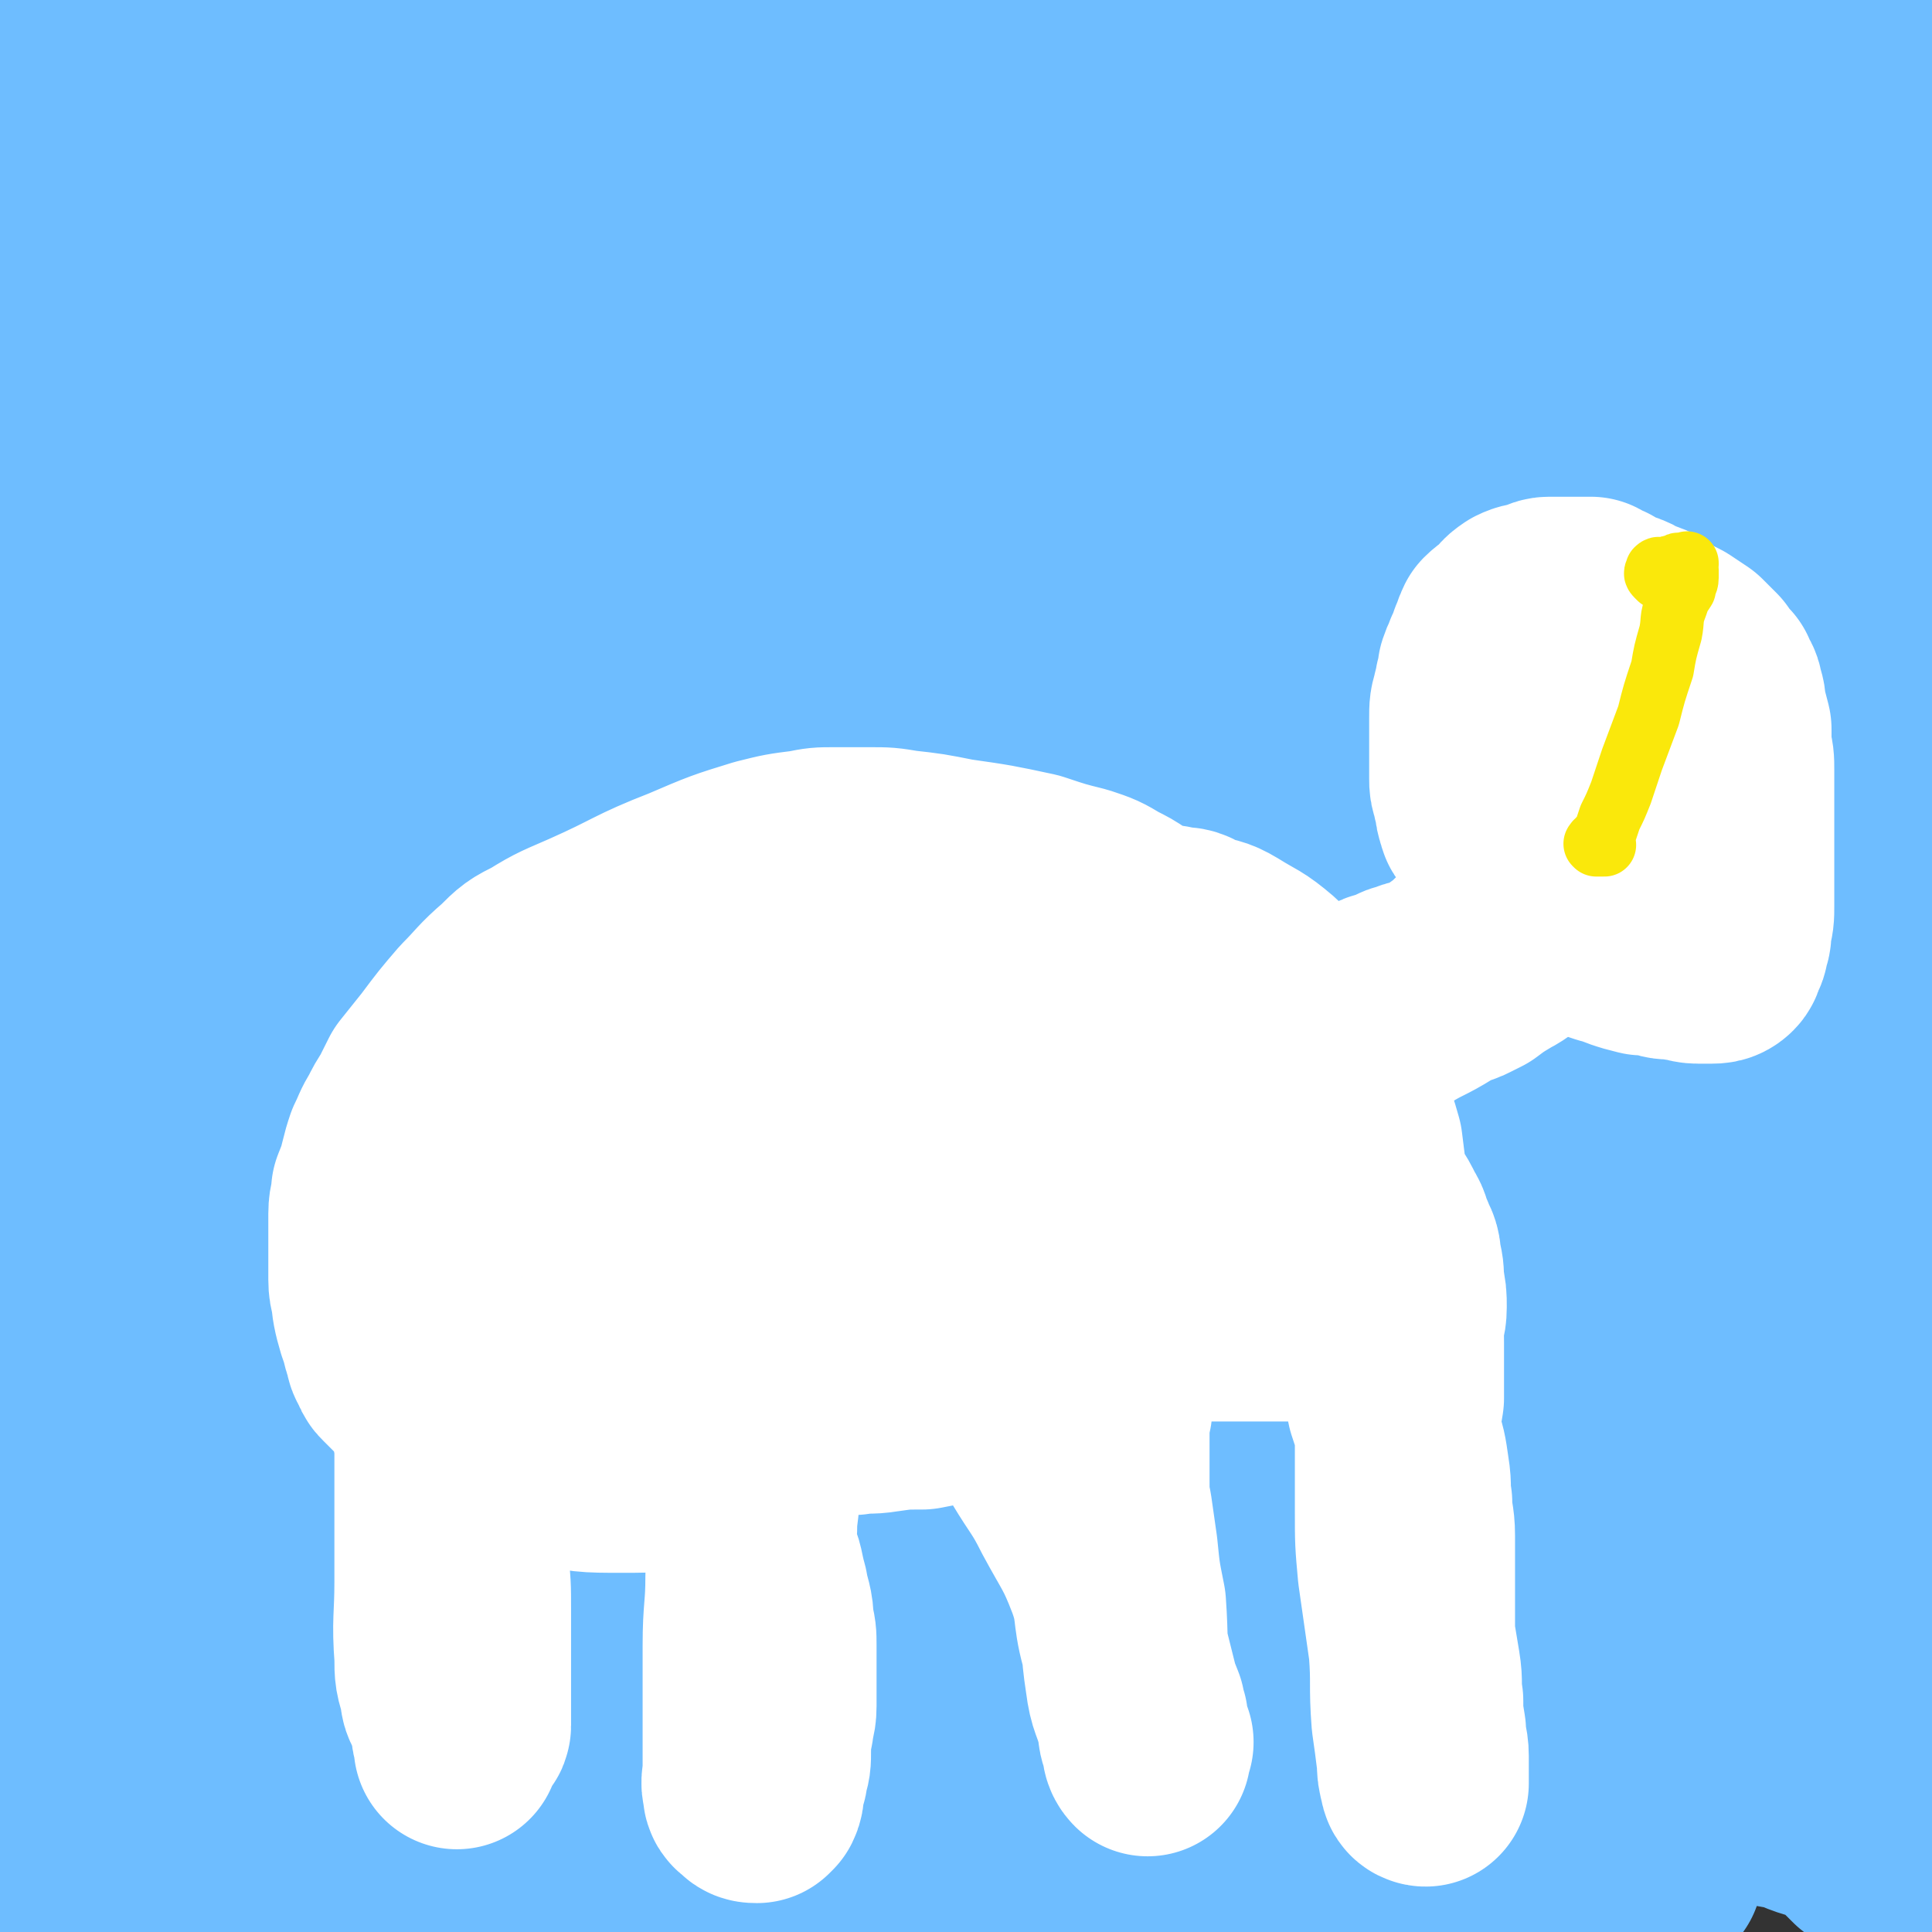
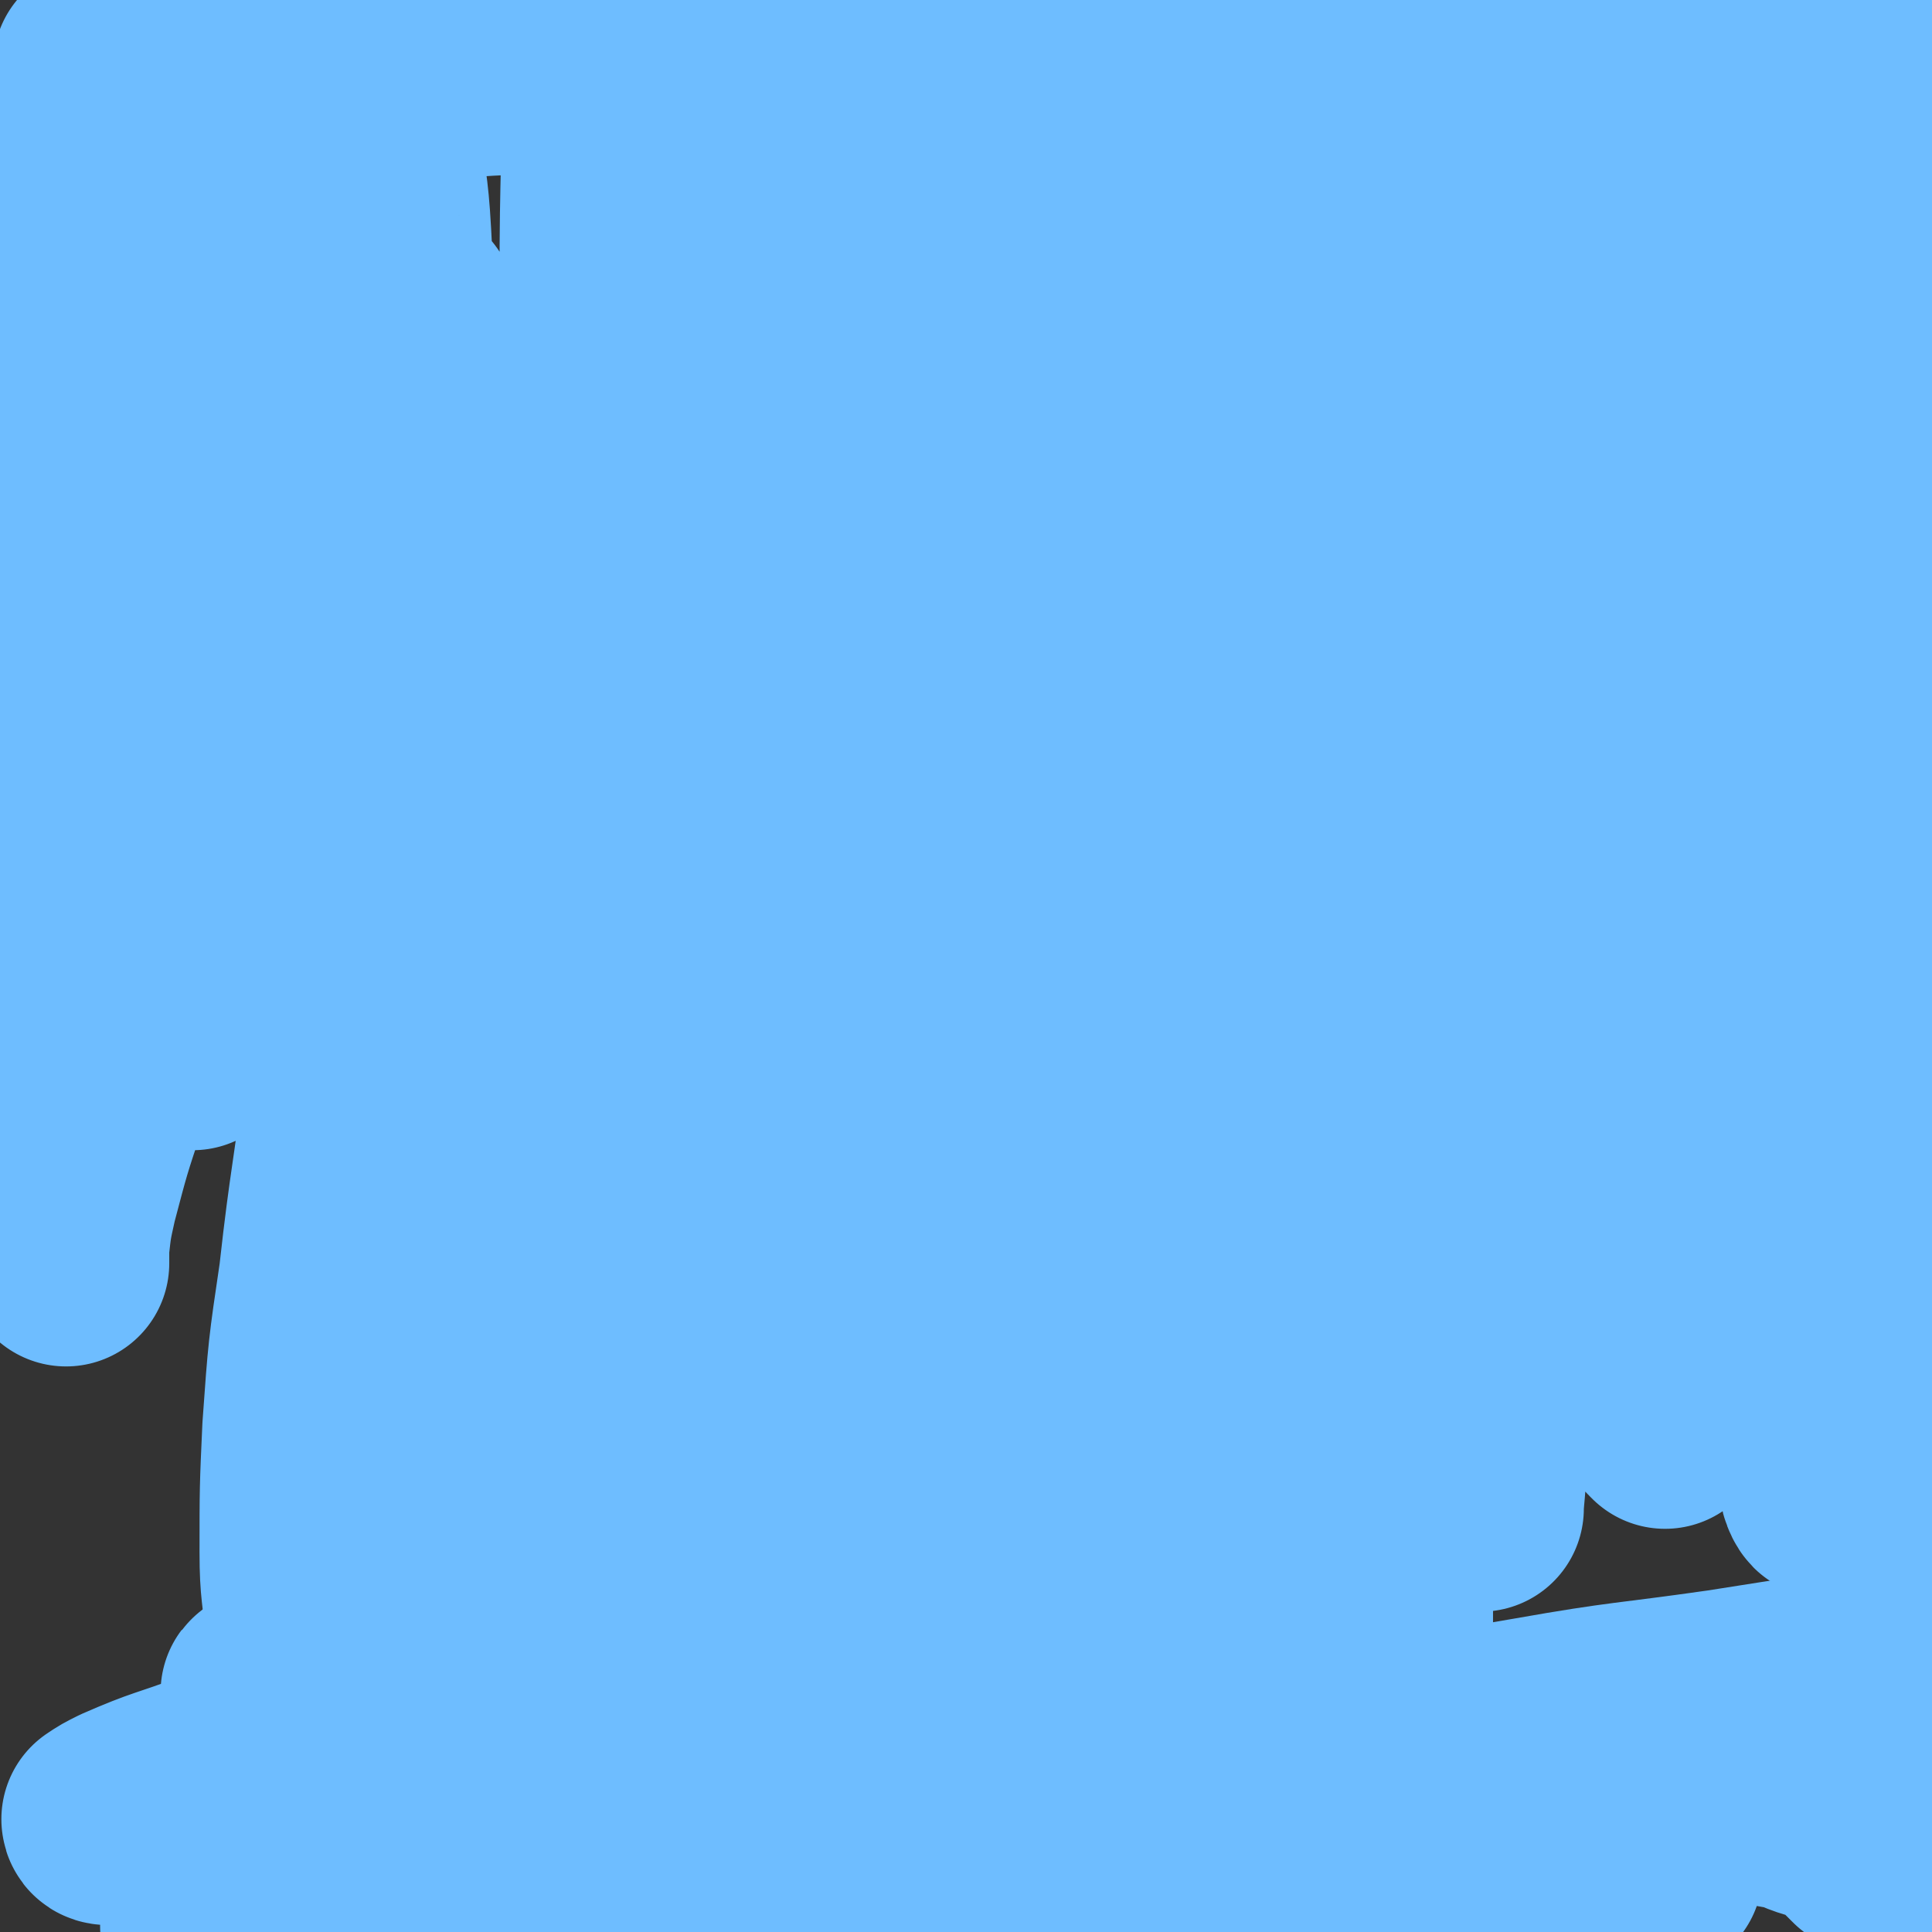
<svg xmlns="http://www.w3.org/2000/svg" viewBox="0 0 702 702" version="1.1">
  <rect x="0" y="0" width="702" height="702" fill="#333333" stroke="none" />
  <g fill="none" stroke="#6EBDFF" stroke-width="75" stroke-linecap="round" stroke-linejoin="round">
    <path d="M491,533c-1,-1 -1,-1 -1,-1 -1,-1 -1,0 -1,0 -1,2 -1,2 -3,3 -9,4 -9,5 -19,7 -48,14 -49,13 -97,24 -50,12 -51,12 -101,21 -39,8 -39,8 -78,14 -33,5 -33,5 -65,10 -12,2 -12,1 -24,3 -3,0 -7,1 -6,1 1,-1 4,-2 9,-2 19,-4 19,-5 38,-8 29,-5 29,-5 59,-9 41,-6 41,-6 83,-12 40,-5 40,-3 80,-10 32,-5 32,-7 63,-14 20,-4 20,-5 41,-8 13,-3 13,-2 27,-3 5,0 6,0 10,0 1,0 0,0 0,0 -1,0 -2,0 -2,0 -2,1 -2,2 -4,3 -10,2 -10,1 -20,3 -51,7 -51,6 -101,14 -59,10 -60,9 -118,21 -56,13 -56,13 -110,29 -38,11 -37,13 -74,26 -16,6 -16,5 -32,12 -4,2 -4,2 -7,4 0,1 1,1 2,1 20,-1 21,-1 41,-3 44,-5 44,-6 88,-12 51,-7 51,-8 102,-14 41,-5 41,-6 83,-10 31,-2 32,-1 63,-3 16,-1 16,-1 32,-3 7,-1 8,-1 14,-4 3,-1 3,-1 4,-3 0,-1 0,-1 0,-1 0,-1 0,0 -1,0 -1,0 -1,0 -2,0 -3,0 -3,1 -5,1 -4,2 -4,2 -8,4 -18,6 -18,6 -37,11 -46,10 -46,9 -92,18 -45,10 -45,9 -90,20 -41,9 -40,10 -81,20 -25,6 -25,7 -50,13 -10,2 -10,1 -21,3 -3,0 -6,1 -6,1 -1,-1 3,-2 6,-3 9,-3 9,-3 19,-5 35,-5 35,-6 70,-9 54,-6 54,-7 108,-10 51,-3 51,-3 103,-3 40,0 40,0 81,2 32,1 32,2 65,4 21,1 21,1 42,1 12,1 12,1 23,1 4,0 4,0 8,0 2,1 3,1 4,2 0,0 -2,-1 -3,-1 -1,0 -1,0 -1,0 -2,1 -2,1 -3,2 -3,2 -3,2 -5,3 -4,2 -4,3 -8,4 -9,4 -10,4 -20,7 -26,8 -26,9 -52,15 -25,5 -25,6 -50,8 -24,3 -25,2 -49,2 -22,1 -22,1 -44,1 -24,0 -24,0 -49,0 -23,0 -23,1 -47,1 -20,1 -20,1 -39,1 -10,0 -10,0 -20,0 -3,0 -3,0 -6,0 -1,0 -2,0 -1,0 1,0 1,0 3,0 4,-1 4,-1 9,-3 9,-3 9,-3 19,-7 23,-9 23,-9 46,-17 17,-6 17,-6 35,-12 10,-4 10,-3 21,-7 11,-5 11,-6 23,-10 14,-5 14,-5 29,-9 15,-4 15,-4 30,-6 15,-2 15,-1 30,-1 14,0 14,0 28,1 11,0 11,0 22,0 10,0 10,1 20,1 12,0 12,0 23,0 13,0 13,0 25,0 16,0 16,0 32,0 12,0 12,0 25,0 10,1 10,1 21,3 7,1 6,2 13,4 4,1 4,1 8,3 2,0 2,0 3,1 1,0 1,1 1,1 1,1 1,1 2,2 0,0 0,0 1,0 0,0 0,0 0,1 0,0 0,0 0,1 0,0 0,0 0,0 1,1 1,1 2,2 0,0 0,0 1,1 0,0 0,0 1,0 0,0 0,0 1,0 0,0 0,-1 0,-1 0,-1 0,-1 0,-2 0,-1 0,-1 0,-2 0,-2 0,-2 0,-4 0,-1 -1,-1 -1,-3 -1,-1 -1,-1 -1,-3 0,-2 0,-2 0,-4 0,-2 0,-2 0,-4 0,-2 0,-2 0,-5 0,-3 0,-3 0,-6 1,-5 2,-5 3,-9 2,-8 1,-8 2,-16 2,-12 3,-12 4,-24 2,-17 1,-17 2,-34 2,-15 2,-15 3,-29 0,-14 0,-14 0,-27 0,-13 0,-13 0,-25 0,-12 0,-12 0,-23 0,-10 0,-10 0,-19 0,-10 0,-10 0,-21 0,-9 0,-9 0,-18 0,-6 0,-6 0,-13 0,-7 0,-7 0,-14 0,-7 0,-7 0,-14 1,-6 1,-6 1,-12 1,-7 1,-7 1,-14 1,-8 1,-8 1,-17 0,-8 0,-8 0,-16 0,-10 0,-10 0,-20 0,-10 0,-10 0,-21 0,-13 0,-13 0,-27 0,-14 0,-14 0,-28 0,-13 0,-13 0,-26 0,-11 0,-11 0,-22 0,-10 0,-10 0,-20 0,-8 0,-8 0,-16 0,-7 0,-7 0,-14 0,-7 0,-7 0,-14 0,-6 -1,-6 -1,-13 -1,-8 0,-8 -1,-15 -1,-8 -1,-8 -1,-15 -1,-7 -1,-7 -2,-14 0,-4 0,-4 -1,-7 0,-3 0,-3 -1,-5 0,-2 0,-2 -1,-3 0,-1 -1,-1 -1,-1 -1,0 -1,0 -1,0 -1,1 -1,1 -1,2 -1,2 -1,2 -2,3 -1,1 -1,1 -2,2 -2,2 -2,2 -4,2 -3,1 -3,1 -7,2 -6,0 -6,0 -12,0 -17,0 -17,-1 -33,-1 -33,-1 -33,-1 -65,-1 -28,-1 -28,-2 -55,-2 -17,0 -17,0 -34,0 -13,0 -13,0 -26,0 -18,1 -18,0 -37,2 -18,1 -17,2 -35,4 -17,2 -17,3 -34,4 -15,1 -15,1 -31,1 -14,0 -14,0 -28,0 -14,0 -14,0 -27,-1 -14,-1 -14,-2 -27,-3 -14,-1 -14,0 -28,0 -14,0 -14,0 -29,1 -15,0 -15,0 -30,0 -16,1 -16,0 -33,0 -3,0 -3,0 -7,0 -3,0 -3,0 -6,0 -1,0 -1,0 -2,0 -2,0 -2,0 -3,0 -2,0 -2,1 -3,1 -3,2 -3,2 -6,3 -3,2 -4,1 -7,2 -6,2 -5,2 -11,4 -8,3 -8,2 -16,5 -14,6 -14,6 -28,11 -4,2 -4,2 -9,4 " />
-     <path d="M283,201c-1,-1 -1,-1 -1,-1 -2,-2 -2,-2 -4,-4 -5,-5 -5,-4 -10,-9 -10,-10 -10,-9 -20,-20 -12,-14 -11,-15 -24,-29 -13,-15 -13,-14 -26,-29 -13,-14 -13,-14 -26,-29 -11,-13 -11,-12 -21,-26 -7,-9 -6,-9 -12,-20 -3,-7 -3,-7 -4,-14 -1,-4 -1,-5 0,-8 2,-5 2,-6 6,-8 9,-6 10,-6 21,-8 15,-3 15,-3 30,-3 19,-2 19,-1 37,-1 19,0 19,0 38,0 21,1 21,2 43,3 20,0 20,1 39,0 17,-2 18,-3 34,-6 15,-4 14,-5 29,-9 13,-4 13,-4 27,-8 13,-4 12,-4 25,-8 12,-3 12,-3 23,-5 10,-2 10,-2 20,-3 7,0 7,0 14,0 4,0 4,0 9,0 3,0 3,0 6,0 3,0 3,0 5,0 2,0 2,0 3,0 1,1 1,1 1,2 0,1 0,2 0,2 0,2 0,2 -1,3 -1,1 0,1 -1,2 -2,2 -2,1 -3,2 -3,2 -3,3 -5,4 -7,3 -7,3 -13,5 -19,6 -19,7 -38,10 -23,4 -23,4 -46,5 -20,2 -20,1 -41,1 -21,0 -21,0 -42,0 -20,0 -20,0 -41,0 -21,0 -21,1 -42,1 -22,1 -22,1 -44,2 -19,2 -19,1 -38,3 -17,2 -17,3 -34,4 -14,2 -14,1 -29,2 -11,2 -11,2 -22,5 -11,3 -11,3 -21,8 -11,5 -11,5 -20,12 -10,8 -10,8 -18,16 -8,8 -8,9 -15,18 -6,8 -6,8 -13,17 -4,6 -4,7 -8,13 -5,7 -4,8 -9,15 -2,3 -3,2 -6,5 -1,2 -1,2 -2,4 -1,0 -2,0 -2,1 0,1 0,1 0,2 0,1 0,2 0,2 0,0 0,-1 0,-1 0,-1 0,-1 0,-2 0,-3 0,-3 0,-6 0,-5 0,-5 1,-9 4,-10 3,-11 9,-19 12,-16 13,-16 27,-30 11,-11 11,-11 22,-21 7,-7 8,-6 14,-13 4,-4 4,-4 8,-9 1,-1 0,-2 1,-4 0,-1 0,-2 0,-2 0,0 -1,1 -1,1 -2,0 -2,0 -3,0 -2,1 -2,1 -4,3 -2,2 -2,2 -4,4 -1,2 -1,2 -2,4 -2,2 -3,2 -5,4 -3,4 -3,4 -6,8 -5,5 -4,5 -9,9 -7,7 -8,7 -15,13 -8,7 -9,6 -15,13 -7,8 -6,9 -12,18 -3,4 -3,4 -6,9 0,2 0,2 0,4 0,2 0,4 0,4 0,-1 0,-3 0,-5 0,-3 0,-3 0,-6 0,-4 0,-4 0,-8 0,-5 0,-5 0,-9 0,-6 0,-6 0,-12 0,-6 0,-6 0,-12 0,-6 0,-6 0,-11 0,-5 0,-5 0,-10 0,-5 0,-5 0,-10 0,-4 -1,-4 0,-7 0,-4 1,-4 2,-6 1,-3 1,-3 3,-5 1,-2 1,-2 3,-3 1,-1 1,-1 1,-2 1,-1 1,-1 1,-1 1,0 1,0 2,0 0,0 0,0 1,1 0,0 1,0 1,1 0,1 0,1 0,2 0,1 -1,1 -1,3 -1,3 -1,3 -1,6 0,6 0,6 0,13 0,14 0,14 0,27 0,24 0,24 1,47 1,20 1,20 4,39 2,16 3,16 5,31 3,13 3,13 5,25 2,10 2,10 3,19 2,9 2,9 3,17 1,7 0,7 1,14 1,5 2,5 3,10 1,3 1,3 1,7 1,4 1,4 1,7 1,3 1,3 1,6 1,5 1,5 1,11 0,6 0,6 0,12 0,8 0,8 0,16 0,10 1,10 2,20 1,20 1,20 2,39 2,20 2,20 3,39 2,17 1,17 2,33 2,16 2,16 2,33 1,16 1,16 2,33 1,15 1,15 1,30 0,15 0,15 0,31 1,14 1,14 2,27 1,11 1,12 2,23 1,7 0,7 1,14 1,3 1,3 2,7 0,1 1,1 1,1 1,1 1,1 2,1 0,0 0,-1 0,-1 0,-3 0,-3 -1,-5 -1,-5 -2,-5 -3,-9 -3,-14 -4,-14 -7,-27 -5,-25 -5,-25 -9,-50 -4,-20 -4,-20 -8,-39 -2,-15 -2,-15 -5,-30 -3,-16 -3,-16 -5,-31 -2,-19 -1,-20 -3,-39 -1,-19 -1,-19 -1,-39 -1,-19 -1,-19 -2,-37 -1,-16 0,-16 -1,-32 -1,-16 -1,-16 -1,-31 -1,-14 -1,-14 -1,-28 0,-13 0,-13 0,-25 0,-12 0,-12 0,-24 0,-9 0,-9 1,-17 1,-5 1,-5 3,-9 0,-1 1,-2 2,-2 1,0 1,0 1,1 1,3 1,3 1,6 0,3 0,3 0,6 0,4 0,4 0,8 0,7 0,7 -1,13 -1,14 -1,13 -2,27 -3,28 -3,28 -5,56 -2,28 -2,28 -4,55 -2,28 -2,28 -4,56 0,26 0,26 0,53 0,25 0,25 0,49 0,28 0,28 0,56 0,25 0,25 0,51 0,22 0,22 0,45 0,19 0,19 0,38 0,15 0,15 0,31 0,14 0,14 0,28 0,8 0,8 0,16 0,5 0,5 0,9 1,2 1,2 3,4 0,1 0,1 1,1 1,1 2,1 3,1 1,-1 1,-1 2,-3 1,-1 1,-1 2,-3 0,-3 0,-4 0,-7 2,-8 2,-8 3,-15 3,-20 3,-20 7,-40 3,-19 3,-19 6,-38 3,-16 3,-16 5,-33 3,-16 2,-16 5,-32 4,-18 4,-18 8,-35 4,-19 4,-19 9,-38 4,-15 4,-15 8,-31 3,-13 3,-14 7,-27 3,-11 4,-11 7,-22 4,-12 4,-12 7,-24 3,-10 3,-10 7,-19 4,-10 3,-10 8,-19 3,-7 4,-7 8,-12 2,-4 3,-4 6,-6 1,-1 1,-1 2,-1 2,1 2,1 2,3 1,4 1,4 1,8 0,5 0,5 0,9 0,8 0,8 0,16 -1,20 1,20 -1,41 -4,31 -4,31 -12,61 -8,28 -8,28 -19,54 -10,24 -11,24 -23,47 -9,20 -10,19 -19,38 -6,12 -6,12 -12,24 -4,7 -4,7 -8,14 -1,2 -1,2 -2,4 0,1 0,1 1,1 0,0 0,-1 0,-1 2,-2 2,-2 3,-3 3,-3 2,-3 6,-6 4,-3 4,-3 9,-6 11,-4 11,-4 22,-7 26,-6 26,-6 53,-10 29,-4 29,-3 58,-4 29,-2 29,-1 58,-1 29,1 29,2 58,4 25,3 25,3 51,7 22,3 22,4 44,7 16,2 16,2 32,2 14,1 14,1 28,1 13,0 13,1 25,-1 13,-2 13,-3 26,-5 14,-3 14,-4 27,-6 12,-2 12,-2 24,-4 12,-1 12,-1 25,-2 8,0 8,0 17,0 6,1 6,1 13,3 2,0 2,0 4,1 0,0 0,0 1,0 0,0 0,0 0,0 1,0 0,0 0,-1 -1,-1 -1,-1 -1,-2 -1,-2 0,-2 -1,-3 -1,-3 -1,-3 -3,-5 -3,-4 -3,-5 -7,-8 -10,-9 -10,-10 -22,-16 -41,-20 -42,-19 -85,-34 -28,-10 -28,-11 -57,-18 -26,-7 -27,-7 -54,-11 -31,-4 -31,-3 -62,-5 -26,-1 -26,-2 -51,-1 -17,1 -18,1 -35,4 -12,3 -11,4 -23,9 -8,4 -9,3 -16,9 -4,3 -4,4 -7,8 -1,2 -2,3 -2,4 0,0 1,-2 2,-2 7,-2 7,-2 15,-3 29,-5 29,-4 58,-10 44,-7 43,-8 86,-16 44,-8 44,-9 88,-17 41,-7 41,-8 83,-12 37,-4 38,-4 75,-3 23,1 24,1 46,6 16,3 16,4 32,10 6,3 6,3 11,6 2,1 2,2 2,3 0,1 0,1 -1,1 -1,1 -1,1 -2,1 -6,1 -6,1 -11,1 -23,1 -23,0 -46,1 -50,4 -50,4 -99,8 -41,4 -41,4 -82,9 -40,5 -40,5 -80,11 -32,5 -32,6 -65,11 -24,3 -24,3 -48,5 -14,2 -14,2 -27,3 -5,1 -5,0 -10,1 -1,0 -1,1 -1,1 1,0 1,0 3,0 18,-1 18,-1 35,-2 60,-5 60,-6 120,-11 48,-4 48,-5 97,-8 46,-4 46,-4 93,-6 38,-1 38,-2 75,-1 25,0 25,1 49,3 10,1 10,2 20,4 4,1 4,1 7,2 2,1 2,1 3,2 0,0 1,0 0,0 0,1 0,0 -1,0 -16,2 -16,2 -31,4 -24,2 -24,1 -48,4 -49,7 -50,7 -98,17 -39,8 -39,10 -78,20 -27,7 -27,7 -54,14 -6,2 -6,2 -12,3 " />
    <path d="M360,669c-1,-1 -2,-1 -1,-1 3,-2 4,-2 9,-3 22,-6 22,-7 45,-12 36,-9 37,-8 74,-16 35,-6 35,-6 70,-12 34,-6 34,-5 69,-10 44,-7 59,-9 88,-14 " />
    <path d="M605,518c-1,-1 -1,-1 -1,-1 -1,-1 0,-1 0,-1 0,-2 0,-2 0,-4 0,-8 0,-8 0,-16 1,-29 3,-29 2,-58 0,-33 0,-33 -3,-65 -2,-24 -2,-24 -7,-48 -4,-24 -5,-23 -9,-47 -4,-23 -4,-23 -6,-47 -2,-23 -3,-23 -4,-47 -1,-24 -1,-24 -1,-49 0,-24 1,-24 1,-48 0,-17 0,-17 0,-35 1,-10 0,-11 2,-21 1,-5 2,-6 4,-9 0,-1 0,1 0,2 -1,2 -1,2 -1,4 1,5 1,5 3,9 5,12 6,11 10,24 9,32 10,32 17,64 7,36 6,37 11,73 5,39 4,39 8,78 4,41 4,41 8,82 4,35 4,35 9,70 3,30 4,30 7,60 2,17 2,18 4,35 1,8 1,8 3,15 0,3 2,6 2,5 0,-1 -1,-4 -1,-8 -1,-20 0,-20 -1,-41 -1,-31 -1,-31 -3,-62 -2,-44 -1,-44 -4,-87 -3,-44 -5,-44 -9,-88 -3,-39 -3,-39 -5,-77 -2,-35 -2,-35 -4,-69 0,-21 1,-21 0,-42 0,-8 0,-8 -1,-16 0,-1 -2,-2 -2,-1 -2,1 -2,2 -2,4 0,2 0,2 0,5 0,4 0,4 0,8 0,12 0,12 0,23 -2,45 -3,44 -4,89 -1,44 -3,44 -1,89 3,41 4,41 10,81 5,36 5,36 12,72 5,26 6,26 12,53 5,19 5,19 10,38 2,10 1,10 3,19 1,2 2,4 2,4 0,-1 -1,-4 -2,-6 -8,-15 -8,-14 -16,-29 -14,-25 -16,-24 -28,-51 -14,-30 -13,-31 -25,-63 -11,-32 -11,-32 -20,-64 -12,-40 -13,-40 -22,-81 -10,-45 -11,-45 -16,-90 -6,-44 -4,-44 -5,-88 -1,-37 0,-37 1,-73 0,-25 1,-25 2,-49 1,-11 2,-12 1,-22 0,-3 -2,-4 -4,-4 -1,0 -1,1 -1,3 0,1 0,1 0,2 0,5 0,5 0,9 0,15 0,15 0,29 0,49 0,49 0,97 0,49 -1,49 0,97 1,47 3,47 4,93 1,42 2,42 1,83 -1,42 -1,42 -3,84 -2,34 -2,34 -4,68 -1,20 -1,20 -1,40 0,9 0,9 0,18 0,4 0,9 0,8 0,-4 1,-9 1,-18 -1,-23 -1,-23 -3,-45 -6,-46 -9,-46 -14,-92 -4,-43 -3,-43 -5,-86 -2,-37 0,-37 -3,-73 -3,-42 -4,-42 -8,-84 -5,-48 -6,-48 -9,-96 -2,-36 -1,-37 -1,-73 1,-24 1,-24 2,-47 1,-9 1,-9 1,-18 0,0 1,-1 1,0 0,2 -1,3 -1,6 -1,4 0,4 0,7 0,5 -1,5 -1,11 -2,22 -2,22 -4,44 -3,52 -4,52 -5,105 -2,50 -2,50 -1,100 2,51 4,50 7,101 4,49 5,49 8,98 2,46 1,46 1,92 1,39 1,39 1,78 0,19 0,19 0,37 1,7 2,13 2,15 -1,1 -1,-5 -2,-10 -4,-16 -5,-16 -8,-32 -7,-30 -7,-30 -13,-60 -7,-37 -8,-37 -13,-75 -4,-33 -3,-33 -6,-67 -2,-33 -2,-33 -4,-66 -2,-36 -3,-36 -6,-72 -2,-38 -3,-38 -4,-76 -1,-33 -2,-33 -1,-66 1,-28 2,-28 5,-56 1,-14 1,-14 3,-27 0,-4 1,-6 1,-8 0,-1 0,1 0,2 0,2 0,2 0,4 0,2 0,2 0,4 0,7 0,7 0,14 -1,25 0,25 -1,49 -3,51 -5,51 -8,103 -3,57 -4,57 -5,114 -1,56 1,57 0,113 -1,49 0,49 -2,97 -2,35 -4,35 -7,70 -1,15 -1,16 -3,31 0,4 -1,5 -1,7 -1,0 -1,-1 -1,-1 -3,-10 -2,-10 -5,-20 -7,-23 -7,-23 -14,-45 -10,-34 -11,-34 -19,-68 -8,-35 -6,-36 -12,-71 -4,-30 -3,-31 -7,-61 -5,-33 -6,-33 -9,-67 -4,-40 -3,-40 -5,-79 -2,-47 -3,-47 -2,-93 1,-49 3,-49 7,-97 5,-44 5,-44 10,-87 3,-20 4,-20 7,-40 1,-5 1,-5 2,-10 0,-1 0,-1 1,-1 0,0 1,0 1,0 2,5 2,5 3,11 4,21 5,21 8,42 6,41 6,41 10,83 4,38 4,38 6,77 2,40 2,40 1,81 -1,46 -3,46 -6,92 -3,47 -3,47 -8,93 -4,48 -5,48 -10,97 -5,43 -6,43 -12,87 -4,35 -3,35 -6,69 -2,18 -3,18 -4,37 -1,7 -1,7 -1,14 0,0 0,1 0,1 0,-1 -1,-1 -1,-2 0,-10 0,-10 2,-19 4,-36 5,-36 10,-72 5,-39 5,-39 9,-79 3,-39 3,-39 5,-78 1,-36 1,-36 1,-71 1,-33 1,-33 1,-66 1,-27 2,-27 2,-55 1,-21 0,-21 1,-43 1,-17 2,-17 4,-34 1,-10 1,-10 4,-20 1,-5 2,-5 4,-9 1,-1 2,-1 3,-1 0,0 0,1 0,1 0,2 0,2 0,4 0,7 1,7 0,15 -3,33 -3,33 -6,66 -5,46 -3,46 -9,92 -5,40 -6,40 -12,79 -6,40 -5,40 -13,80 -9,44 -10,44 -22,88 -9,38 -10,38 -20,76 -6,24 -5,24 -11,48 -3,8 -3,9 -6,16 0,1 -1,0 -1,-1 -2,-14 -2,-15 -2,-29 -1,-27 -1,-27 -1,-53 0,-31 0,-31 1,-62 2,-32 3,-32 5,-64 2,-38 3,-38 4,-76 1,-36 1,-36 1,-71 0,-32 0,-32 0,-63 1,-27 1,-27 1,-54 0,-27 0,-27 0,-53 0,-21 0,-21 0,-41 0,-15 0,-15 -1,-30 -1,-9 -1,-9 -2,-19 -1,-3 -1,-3 -1,-7 0,-2 0,-3 0,-3 0,-1 0,1 0,3 0,2 0,2 -1,5 -2,9 -2,9 -4,19 -7,36 -8,36 -13,73 -5,38 -5,38 -9,77 -3,36 -3,36 -6,72 -4,44 -6,44 -9,89 -3,44 -2,44 -4,88 0,40 -1,41 0,81 1,34 0,34 3,68 2,24 3,24 5,47 2,15 2,15 4,29 1,5 0,5 1,10 0,0 0,0 0,0 0,-12 0,-12 0,-23 0,-20 -1,-20 -1,-39 -1,-28 0,-28 0,-56 0,-32 0,-32 0,-63 0,-35 0,-35 -1,-70 -1,-36 -2,-36 -4,-73 -3,-33 -3,-33 -5,-67 -2,-27 -2,-27 -4,-55 -2,-24 -2,-24 -4,-47 -1,-24 -1,-24 -2,-48 -1,-18 -1,-18 -1,-36 0,-17 0,-17 0,-34 1,-10 1,-10 2,-19 1,-3 1,-3 2,-5 1,-1 1,-1 2,-1 1,0 1,0 2,0 0,1 0,1 0,2 1,7 1,7 1,13 -1,23 -1,23 -2,45 -2,42 -1,42 -4,83 -2,41 -3,41 -6,82 -4,38 -4,38 -8,76 -4,38 -4,38 -9,75 -4,36 -5,36 -9,73 -4,31 -4,31 -7,62 -3,24 -4,24 -6,48 -1,15 -1,15 -2,29 0,6 0,12 0,12 0,0 -1,-6 -1,-12 1,-19 1,-19 3,-38 2,-29 3,-29 5,-58 3,-36 3,-36 4,-72 1,-41 1,-41 1,-81 1,-47 1,-47 1,-93 1,-40 1,-40 0,-79 -1,-35 -1,-36 -4,-71 -2,-33 -3,-32 -5,-65 -2,-23 -2,-23 -3,-46 -1,-17 -1,-17 -1,-34 0,-10 0,-10 0,-21 0,-4 0,-4 0,-7 0,-1 0,-1 0,-1 0,-1 1,-1 1,0 1,4 0,4 0,8 0,13 1,13 1,26 0,43 -1,43 -1,85 -1,44 1,44 -2,87 -7,89 -8,89 -19,178 -5,44 -7,44 -15,88 -7,41 -7,41 -15,81 -7,34 -8,34 -14,68 -5,25 -4,25 -9,50 -2,12 -2,12 -3,24 -1,5 -1,10 -1,10 -1,-1 -1,-6 -1,-12 0,-16 0,-16 0,-32 1,-26 2,-26 2,-53 1,-30 1,-30 1,-60 0,-34 1,-34 0,-68 -1,-38 -2,-38 -5,-75 -4,-36 -5,-36 -9,-72 -5,-33 -5,-33 -8,-66 -3,-31 -3,-31 -3,-63 -1,-27 -1,-27 1,-54 1,-22 2,-22 4,-43 2,-14 2,-14 4,-28 1,-9 1,-9 2,-17 1,-5 2,-5 3,-9 1,0 1,0 1,0 2,1 2,1 2,3 2,4 2,4 2,9 2,18 3,18 4,36 2,38 2,38 3,77 0,41 0,41 -1,82 -2,37 -2,37 -6,73 -4,38 -5,38 -11,77 -4,35 -5,34 -9,70 -4,27 -4,27 -6,55 -1,22 -1,22 -1,45 0,14 1,14 2,28 0,4 0,5 1,9 0,0 1,0 1,0 1,-3 1,-4 1,-7 1,-13 1,-13 3,-26 3,-33 3,-33 6,-67 2,-34 2,-34 4,-69 2,-35 1,-35 3,-69 2,-35 2,-35 4,-69 1,-30 1,-30 3,-60 1,-20 1,-20 2,-40 1,-14 1,-14 2,-27 2,-13 3,-12 5,-25 1,-9 1,-9 1,-18 1,-5 1,-5 1,-9 1,-2 1,-2 1,-3 0,-1 -1,0 -1,0 -3,6 -3,6 -5,12 -11,26 -12,26 -23,53 -12,29 -12,29 -23,59 -12,29 -11,29 -22,58 -10,27 -10,27 -20,54 -9,25 -10,25 -18,50 -6,18 -6,18 -11,37 -2,9 -2,9 -3,18 0,3 0,5 0,6 0,0 -1,-2 -1,-4 0,-6 0,-6 0,-12 0,-13 1,-13 1,-27 2,-30 3,-30 4,-60 1,-27 1,-27 1,-55 0,-25 0,-25 0,-51 0,-20 0,-20 0,-40 0,-21 0,-21 0,-41 0,-18 0,-18 0,-36 0,-15 0,-15 0,-30 1,-14 1,-14 1,-29 1,-11 0,-11 1,-22 1,-9 1,-9 2,-18 1,-5 1,-5 2,-10 1,-1 1,-1 2,-2 1,-1 1,-1 2,-1 1,0 1,0 1,0 2,1 2,1 3,2 1,3 2,3 2,5 2,5 1,6 1,11 1,12 1,12 1,24 1,27 1,27 1,53 0,21 0,21 0,42 0,21 0,21 0,41 0,20 -1,20 0,40 2,18 2,18 4,37 2,17 2,17 5,34 2,13 2,13 4,26 2,10 2,10 4,20 1,7 2,7 4,14 1,3 1,4 1,8 0,1 0,1 0,2 0,0 0,1 0,0 0,0 0,0 0,-1 0,-3 0,-3 0,-5 1,-9 1,-9 2,-17 3,-32 4,-32 7,-64 2,-26 1,-26 2,-52 0,-18 0,-18 0,-37 0,-18 1,-18 1,-36 1,-18 1,-18 2,-36 2,-18 2,-18 4,-36 1,-15 1,-15 2,-30 1,-15 1,-15 2,-30 1,-8 1,-8 1,-16 0,-4 0,-4 0,-8 0,-1 0,-2 0,-2 0,0 1,1 1,2 0,1 0,1 0,2 1,3 2,3 2,5 2,4 2,4 3,8 2,5 2,5 4,10 1,4 1,4 2,7 1,1 1,1 1,2 " />
  </g>
  <g fill="none" stroke="#FFFFFF" stroke-width="75" stroke-linecap="round" stroke-linejoin="round">
-     <path d="M170,521c-1,-1 -1,-2 -1,-1 -1,0 0,1 0,2 0,4 0,4 0,7 0,4 0,4 0,8 0,7 0,7 0,14 0,8 0,8 0,16 1,9 1,9 1,18 0,7 0,7 0,14 0,6 0,6 0,12 0,4 0,4 0,8 0,2 0,2 0,4 0,1 0,1 0,2 0,1 0,1 0,2 0,0 0,0 0,0 0,1 -1,0 -1,0 -1,0 -1,0 -1,-1 -2,-1 -1,-1 -2,-2 -2,-2 -2,-2 -3,-4 -2,-3 -2,-3 -2,-6 -2,-6 -2,-6 -2,-12 -1,-13 0,-14 0,-27 0,-18 0,-18 0,-35 0,-8 0,-8 0,-17 0,-2 -1,-2 -1,-4 0,-1 0,-2 0,-1 0,0 0,1 1,2 0,1 0,1 0,1 1,2 1,2 1,3 1,1 1,1 1,3 1,1 1,1 1,3 1,1 1,1 1,3 1,3 1,3 1,6 1,4 1,4 1,9 1,6 1,6 1,12 0,8 0,8 0,15 0,8 0,8 0,16 0,6 0,6 0,12 0,5 0,5 0,10 0,5 0,5 0,10 0,3 0,3 0,5 0,2 0,2 0,4 0,1 0,1 0,2 0,0 0,1 0,0 0,0 0,0 0,-1 0,-2 -1,-2 -1,-5 0,-5 0,-5 0,-9 0,-6 -1,-6 -1,-12 -1,-5 -1,-5 -1,-11 0,-5 -1,-5 -1,-10 0,-6 0,-6 0,-12 0,-6 1,-7 2,-13 1,-5 1,-5 3,-11 1,-4 0,-4 1,-8 1,-4 1,-4 3,-7 2,-4 2,-4 4,-7 2,-3 2,-3 4,-6 2,-2 3,-2 5,-4 2,-2 1,-2 3,-3 1,-2 1,-1 3,-2 1,-1 1,0 3,-1 1,-1 1,-1 2,-1 2,-1 2,-1 3,-1 1,0 1,-1 3,-1 2,-1 2,-1 4,-1 2,0 2,0 4,0 2,0 2,0 4,0 3,0 3,0 6,0 3,0 3,0 6,0 3,1 3,1 5,1 2,0 2,0 4,0 1,1 1,1 2,1 1,0 1,0 2,0 1,0 1,0 2,0 1,0 1,0 1,0 1,1 1,1 2,1 1,0 1,0 1,0 1,1 2,1 2,1 1,1 1,1 2,1 1,1 1,1 2,2 2,2 2,1 3,3 1,2 1,2 2,4 3,3 3,3 5,7 2,4 2,4 4,9 2,6 2,6 4,12 3,8 4,7 6,15 3,6 2,6 4,13 1,6 2,6 2,12 1,4 1,4 1,8 0,3 0,3 0,5 0,3 0,3 0,5 0,3 0,3 0,5 0,4 0,4 0,7 0,4 -1,4 -1,7 -1,5 -1,5 -1,9 0,4 0,4 -1,7 0,3 -1,3 -1,5 -1,2 0,3 -1,5 0,0 -1,1 -1,1 -1,0 -2,0 -2,-1 -2,-1 -2,-1 -2,-3 -1,-3 0,-3 0,-7 0,-5 0,-5 0,-10 0,-7 0,-7 0,-14 0,-11 0,-11 0,-21 0,-13 1,-13 1,-25 1,-11 2,-11 2,-21 1,-8 1,-8 1,-16 0,-5 0,-5 0,-10 0,-3 0,-3 0,-6 0,-3 0,-3 0,-5 0,-1 0,-2 0,-2 0,-1 0,0 1,0 1,0 1,0 2,0 1,0 2,0 2,0 2,1 2,1 3,1 2,1 2,1 4,1 3,0 3,0 6,0 4,0 4,-1 8,-1 4,-1 4,-1 9,-1 5,-1 5,0 11,-1 7,-1 7,-1 14,-1 5,-1 5,-1 11,-2 4,-1 4,-1 9,-2 2,-1 2,-1 5,-2 1,0 1,0 2,0 1,0 1,0 2,0 0,0 0,0 0,0 1,1 1,1 1,1 1,2 1,2 2,4 3,3 3,3 5,6 4,5 3,5 6,11 6,10 7,10 12,20 7,13 8,13 13,26 4,11 2,12 5,23 2,8 2,8 4,16 1,4 1,4 3,9 0,2 0,2 1,4 0,1 0,1 0,2 0,1 0,1 0,2 0,1 0,1 0,2 1,1 1,1 2,2 0,0 -1,0 -1,0 0,1 0,1 0,2 0,0 0,0 0,0 0,1 0,1 0,1 0,1 0,1 0,1 -1,-1 -1,-2 -1,-4 -2,-4 -1,-4 -2,-8 -2,-8 -3,-7 -4,-15 -2,-13 -1,-13 -2,-27 -2,-10 -2,-10 -3,-20 -1,-7 -1,-7 -2,-14 -1,-5 -1,-5 -1,-11 0,-5 0,-5 0,-9 0,-4 0,-4 0,-8 0,-5 0,-5 1,-9 0,-5 0,-5 2,-9 2,-5 2,-5 4,-10 1,-3 1,-3 3,-6 1,-2 1,-3 3,-4 2,-2 2,-2 4,-2 2,-1 2,-2 4,-2 4,0 4,0 7,0 4,0 4,0 8,0 4,0 4,0 8,0 5,0 5,0 10,0 3,0 3,0 7,0 3,0 3,0 5,0 3,0 3,0 5,0 3,0 3,0 5,0 2,0 2,0 4,0 1,0 1,0 2,0 2,0 2,0 3,1 2,1 2,1 3,1 2,1 2,1 2,2 2,2 2,2 3,4 2,3 2,3 4,5 2,4 2,4 3,8 2,5 2,5 3,10 2,6 2,6 3,12 2,6 2,6 3,13 1,6 0,6 1,11 0,6 1,6 1,12 0,5 0,5 0,11 0,6 0,6 0,13 0,6 0,6 0,12 1,6 1,6 2,12 1,6 0,6 1,12 0,5 0,5 1,11 0,5 1,5 1,9 0,3 0,3 0,6 0,1 0,1 0,3 0,0 0,1 0,1 0,0 -1,0 -1,-1 -1,-4 -1,-4 -1,-7 -1,-8 -1,-8 -2,-15 -1,-13 0,-13 -1,-26 -2,-14 -2,-14 -4,-28 -1,-11 -1,-11 -1,-22 0,-7 0,-7 0,-14 0,-7 0,-7 0,-14 0,-7 0,-7 1,-13 0,-5 0,-5 0,-11 0,-4 0,-4 0,-9 0,-4 0,-4 -1,-7 -1,-3 -1,-3 -1,-6 -1,-2 0,-2 -1,-4 0,-1 -1,-1 -2,-3 0,0 0,-1 -1,-1 -2,0 -2,0 -3,0 -2,0 -2,0 -4,0 -2,0 -2,0 -4,0 -2,1 -2,1 -5,1 -3,1 -3,1 -7,2 -4,0 -4,0 -9,0 -7,1 -7,2 -13,2 -9,2 -9,1 -18,2 -14,2 -14,2 -27,4 -11,2 -11,3 -22,5 -8,1 -8,1 -17,2 -7,1 -7,1 -13,1 -8,1 -9,1 -17,3 -8,1 -8,1 -15,3 -7,1 -7,2 -13,2 -6,1 -6,1 -12,1 -7,1 -7,1 -14,2 -7,2 -7,2 -14,4 -6,1 -6,1 -13,3 -6,1 -6,2 -12,3 -6,1 -6,1 -13,2 -6,2 -6,2 -12,2 -6,1 -6,1 -13,1 -6,0 -6,0 -13,0 -6,0 -6,0 -11,0 -4,0 -4,0 -9,0 -3,0 -3,0 -6,0 -3,0 -3,0 -6,-1 -2,-1 -2,-1 -4,-1 -2,-2 -2,-2 -5,-3 -2,-2 -2,-1 -4,-2 -2,-1 -2,-1 -4,-2 -2,-1 -2,-1 -3,-2 -2,-2 -2,-2 -4,-4 -1,-1 -1,-1 -1,-2 -2,-3 -2,-3 -2,-5 -2,-4 -1,-4 -2,-8 -1,-4 -2,-4 -2,-8 -1,-5 -2,-5 -2,-9 0,-5 0,-5 0,-10 0,-4 0,-4 0,-7 0,-4 0,-4 0,-7 0,-4 1,-4 1,-8 2,-5 2,-5 3,-9 1,-4 1,-4 2,-7 2,-4 2,-5 4,-8 2,-4 2,-4 4,-7 2,-4 2,-4 4,-8 4,-5 4,-5 8,-10 6,-8 6,-8 12,-15 6,-6 6,-7 13,-13 5,-5 5,-5 11,-8 8,-5 9,-5 18,-9 18,-8 17,-9 35,-16 14,-6 14,-6 27,-10 8,-2 8,-2 16,-3 5,-1 5,-1 10,-1 4,0 4,0 7,0 3,0 3,0 6,0 6,0 6,0 12,1 9,1 9,1 19,3 14,2 14,2 28,5 9,3 9,3 17,5 6,2 6,2 11,5 4,2 4,2 7,4 5,3 5,3 9,6 5,4 6,4 11,8 4,4 4,4 8,8 6,5 6,5 12,11 7,7 7,7 13,15 5,7 5,8 11,15 4,6 4,6 8,12 4,6 4,7 7,13 3,4 3,4 6,9 2,4 2,4 4,8 2,3 2,3 4,7 2,3 1,3 3,7 1,3 2,3 2,7 1,4 1,4 1,8 1,5 1,5 1,9 0,4 -1,4 -1,7 -1,3 0,3 -1,5 0,2 0,2 -1,3 -1,1 -2,1 -3,1 -2,0 -2,0 -3,-1 -2,-2 -2,-2 -2,-4 -1,-6 -1,-6 -1,-12 0,-10 -1,-10 -1,-19 -1,-11 0,-11 -1,-23 -1,-8 -1,-8 -2,-16 -2,-7 -2,-7 -5,-14 -3,-8 -3,-7 -6,-14 -5,-8 -4,-9 -9,-16 -6,-9 -6,-10 -14,-18 -7,-6 -7,-5 -15,-10 -5,-3 -5,-2 -11,-4 -3,-2 -3,-2 -6,-2 -4,-1 -4,-1 -8,-1 -6,0 -6,0 -13,0 -8,0 -8,-1 -16,0 -16,2 -16,2 -32,5 -18,3 -18,3 -36,7 -14,3 -14,4 -27,8 -15,4 -15,4 -29,8 -14,4 -14,4 -28,10 -15,6 -15,6 -30,14 -15,7 -15,7 -30,16 -11,7 -12,7 -22,17 -9,8 -9,8 -15,19 -4,9 -4,9 -5,19 -1,10 -2,11 1,21 4,12 5,12 14,22 10,10 11,10 23,17 11,7 12,7 25,11 12,3 13,3 26,3 13,0 13,0 26,-4 15,-4 16,-4 29,-13 21,-12 21,-13 39,-28 17,-14 18,-14 32,-31 13,-17 14,-17 22,-36 6,-14 4,-15 5,-29 1,-10 2,-11 -1,-20 -3,-6 -4,-7 -10,-10 -7,-3 -9,-2 -17,-1 -13,2 -13,3 -26,7 -14,5 -14,5 -28,13 -12,6 -12,6 -23,13 -10,8 -12,7 -19,17 -5,6 -6,7 -6,15 -1,7 -2,8 2,15 4,6 5,7 12,11 12,5 12,4 25,5 20,2 20,1 39,0 26,-3 26,-3 51,-8 28,-6 28,-8 55,-16 12,-3 13,-2 24,-6 3,-2 6,-2 6,-5 0,-5 0,-8 -5,-12 -12,-10 -13,-11 -29,-16 -22,-7 -23,-7 -46,-7 -25,0 -25,2 -50,8 -25,6 -25,7 -50,17 -21,8 -20,8 -40,18 -16,8 -16,8 -31,17 -7,4 -7,4 -14,10 -2,1 -3,2 -3,3 0,1 2,1 3,1 4,1 4,1 7,1 14,0 14,0 28,-1 44,-2 44,-1 87,-4 33,-3 33,-3 67,-7 18,-3 18,-2 36,-6 14,-3 15,-3 27,-10 9,-4 11,-4 17,-12 4,-6 5,-8 3,-15 -2,-8 -3,-11 -11,-15 -19,-10 -20,-10 -42,-13 -27,-4 -28,-3 -56,0 -25,3 -25,4 -50,11 -22,5 -22,6 -44,13 -14,5 -14,4 -28,10 -9,3 -10,3 -18,8 -5,2 -5,3 -9,6 -2,2 -2,2 -2,4 0,0 0,1 1,1 1,0 1,0 2,0 7,-1 7,-1 14,-2 30,-5 30,-5 60,-10 30,-4 30,-5 59,-10 17,-3 17,-2 33,-5 9,-1 9,-1 17,-2 6,-2 6,-2 11,-3 3,-1 3,-2 6,-2 3,-1 3,-1 6,-2 5,-1 5,0 10,-1 8,-2 8,-2 16,-4 5,-1 5,-1 11,-2 3,-1 3,-1 6,-2 2,0 2,0 4,-1 1,-1 1,-1 3,-1 1,-1 1,-1 3,-2 2,-2 2,-2 4,-4 2,-1 2,-1 4,-2 2,-2 2,-2 4,-3 2,-2 2,-2 4,-3 1,-1 1,-1 2,-2 1,-1 1,-1 1,-2 1,-1 1,-1 2,-1 2,-1 2,0 4,-1 2,-2 2,-2 4,-4 2,-1 2,-1 4,-1 2,-1 2,-1 4,-2 1,-1 1,0 3,-1 1,0 1,-1 3,-1 1,0 1,0 3,0 1,0 1,0 3,0 2,0 2,0 4,0 2,0 2,0 3,0 2,0 2,0 4,-1 2,-1 2,-1 4,-2 4,-3 4,-3 9,-6 4,-2 4,-3 8,-5 3,-2 3,-2 5,-4 2,-1 2,-1 4,-2 1,-1 1,-2 1,-2 0,-1 -1,0 -1,0 -1,0 -1,0 -1,0 -1,0 -1,0 -2,0 -1,0 -1,0 -2,0 -1,0 -1,0 -2,0 -2,0 -2,0 -3,0 -2,1 -2,1 -4,1 -2,1 -2,1 -4,2 -2,1 -2,1 -4,3 -2,1 -2,1 -4,3 -2,1 -2,1 -4,3 -2,2 -2,2 -5,4 -3,2 -3,3 -6,5 -6,4 -6,3 -11,7 -7,6 -6,6 -12,12 -6,6 -6,6 -12,11 -3,2 -3,3 -6,5 -1,1 -2,1 -2,1 -1,0 0,-1 0,-1 1,-1 1,-1 1,-1 2,-2 2,-2 4,-3 2,-2 2,-2 5,-4 3,-2 3,-2 6,-4 3,-2 2,-3 5,-5 4,-3 4,-3 8,-5 8,-5 8,-4 16,-9 19,-12 18,-13 37,-25 13,-8 14,-7 27,-15 4,-3 4,-3 7,-7 1,-1 1,-2 1,-2 0,-1 -1,0 -1,0 -1,0 -1,0 -2,0 -2,0 -2,0 -3,0 -2,0 -2,0 -4,0 -2,0 -2,0 -4,0 -2,0 -2,0 -3,0 -1,0 -1,0 -2,0 -1,0 -1,0 -2,0 -1,0 -1,0 -2,0 -1,1 -1,1 -1,1 -1,1 0,1 -1,2 0,1 0,2 -1,2 0,1 0,1 -1,1 0,1 -1,1 -1,1 0,1 0,1 0,2 0,0 -1,-1 -1,-1 -1,1 -1,1 -1,1 -1,0 -1,0 -1,0 -1,0 -1,0 -1,0 -1,0 -1,0 -1,0 -1,0 -1,-1 -1,-1 -1,-1 -1,-1 -1,-1 -1,-1 -1,-1 -3,-1 0,0 0,0 -1,0 -2,0 -2,0 -3,-1 -1,0 -1,0 -2,-1 -1,-1 -2,-1 -2,-1 -1,-1 -1,-1 -2,-2 -1,-2 -1,-2 -1,-3 -1,-2 -1,-2 -2,-3 -1,-2 -1,-2 -2,-3 -1,-2 -1,-2 -2,-3 -1,-2 -2,-2 -2,-3 -1,-3 -1,-3 -1,-5 0,-2 -1,-2 -1,-4 -1,-3 -1,-3 -1,-5 0,-4 0,-4 0,-8 0,-4 0,-4 0,-7 0,-4 0,-4 0,-7 0,-4 0,-4 1,-7 0,-2 1,-2 1,-5 1,-2 1,-2 1,-5 1,-3 1,-2 2,-5 1,-2 1,-2 2,-5 1,-2 1,-3 2,-5 2,-2 3,-2 5,-4 2,-2 1,-2 4,-4 2,-1 3,-1 5,-1 3,-1 3,-2 5,-2 2,0 2,0 4,0 2,0 2,0 4,0 1,0 1,0 3,0 2,0 2,0 4,0 2,1 2,2 4,2 3,2 3,2 6,3 3,1 3,1 6,3 4,1 4,1 7,3 3,2 3,2 7,4 3,2 3,2 6,4 3,3 3,3 5,5 2,3 2,3 4,5 1,3 2,3 2,5 1,3 1,3 1,6 1,3 1,3 2,7 0,3 0,3 0,7 1,4 1,4 1,8 0,5 0,5 0,9 0,5 0,5 0,9 0,5 0,5 0,10 0,6 0,6 0,11 0,5 0,5 0,10 0,4 0,4 -1,8 0,3 0,3 -1,5 0,2 0,2 -1,3 -1,2 0,2 -1,3 -1,1 -2,1 -3,1 -3,0 -3,0 -5,0 -3,0 -3,-1 -6,-1 -4,-1 -4,0 -7,-1 -4,-1 -4,-1 -7,-1 -4,-1 -4,-1 -7,-2 -3,-1 -3,-2 -6,-2 -3,-1 -3,-1 -6,-2 -2,-1 -2,-1 -4,-1 -2,-1 -2,-1 -4,-3 -1,-1 -1,-1 -3,-3 -1,-2 -1,-2 -1,-4 -2,-3 -2,-3 -2,-7 -2,-5 -2,-5 -2,-10 0,-6 0,-6 0,-11 0,-5 -1,-5 -1,-10 0,-5 0,-5 0,-10 0,-5 0,-5 0,-10 0,-4 0,-4 0,-7 0,-4 0,-4 1,-8 1,-3 2,-3 2,-6 1,-2 0,-3 1,-4 1,-2 1,-1 2,-2 1,0 1,0 2,0 1,0 0,1 1,1 3,2 3,2 6,3 7,3 7,3 14,7 14,7 20,10 29,15 " />
-   </g>
+     </g>
  <g fill="none" stroke="#FAE80B" stroke-width="23" stroke-linecap="round" stroke-linejoin="round">
-     <path d="M603,210c-1,-1 -1,-1 -1,-1 -1,-1 0,-1 0,-1 0,-1 0,-1 0,-1 1,-1 1,0 2,0 1,0 1,0 1,0 1,0 1,-1 2,-1 1,0 1,0 1,0 2,0 1,-1 2,-1 1,0 1,0 1,0 1,0 1,0 1,0 1,0 1,0 1,0 0,0 0,0 0,0 0,0 0,-1 0,0 -1,0 0,1 0,2 0,2 0,2 0,3 0,2 -1,2 -1,4 -2,3 -2,3 -3,6 -2,5 -1,5 -2,10 -2,7 -2,7 -3,13 -3,9 -3,9 -5,17 -3,8 -3,8 -6,16 -2,6 -2,6 -4,12 -2,5 -2,5 -4,9 -1,3 -1,3 -2,6 -1,1 -1,1 -2,2 0,1 -1,1 -1,1 0,1 0,1 0,1 0,0 0,0 0,0 0,0 0,0 0,0 -1,-1 0,0 0,0 1,0 1,0 2,0 0,0 1,0 1,0 " />
-   </g>
+     </g>
</svg>